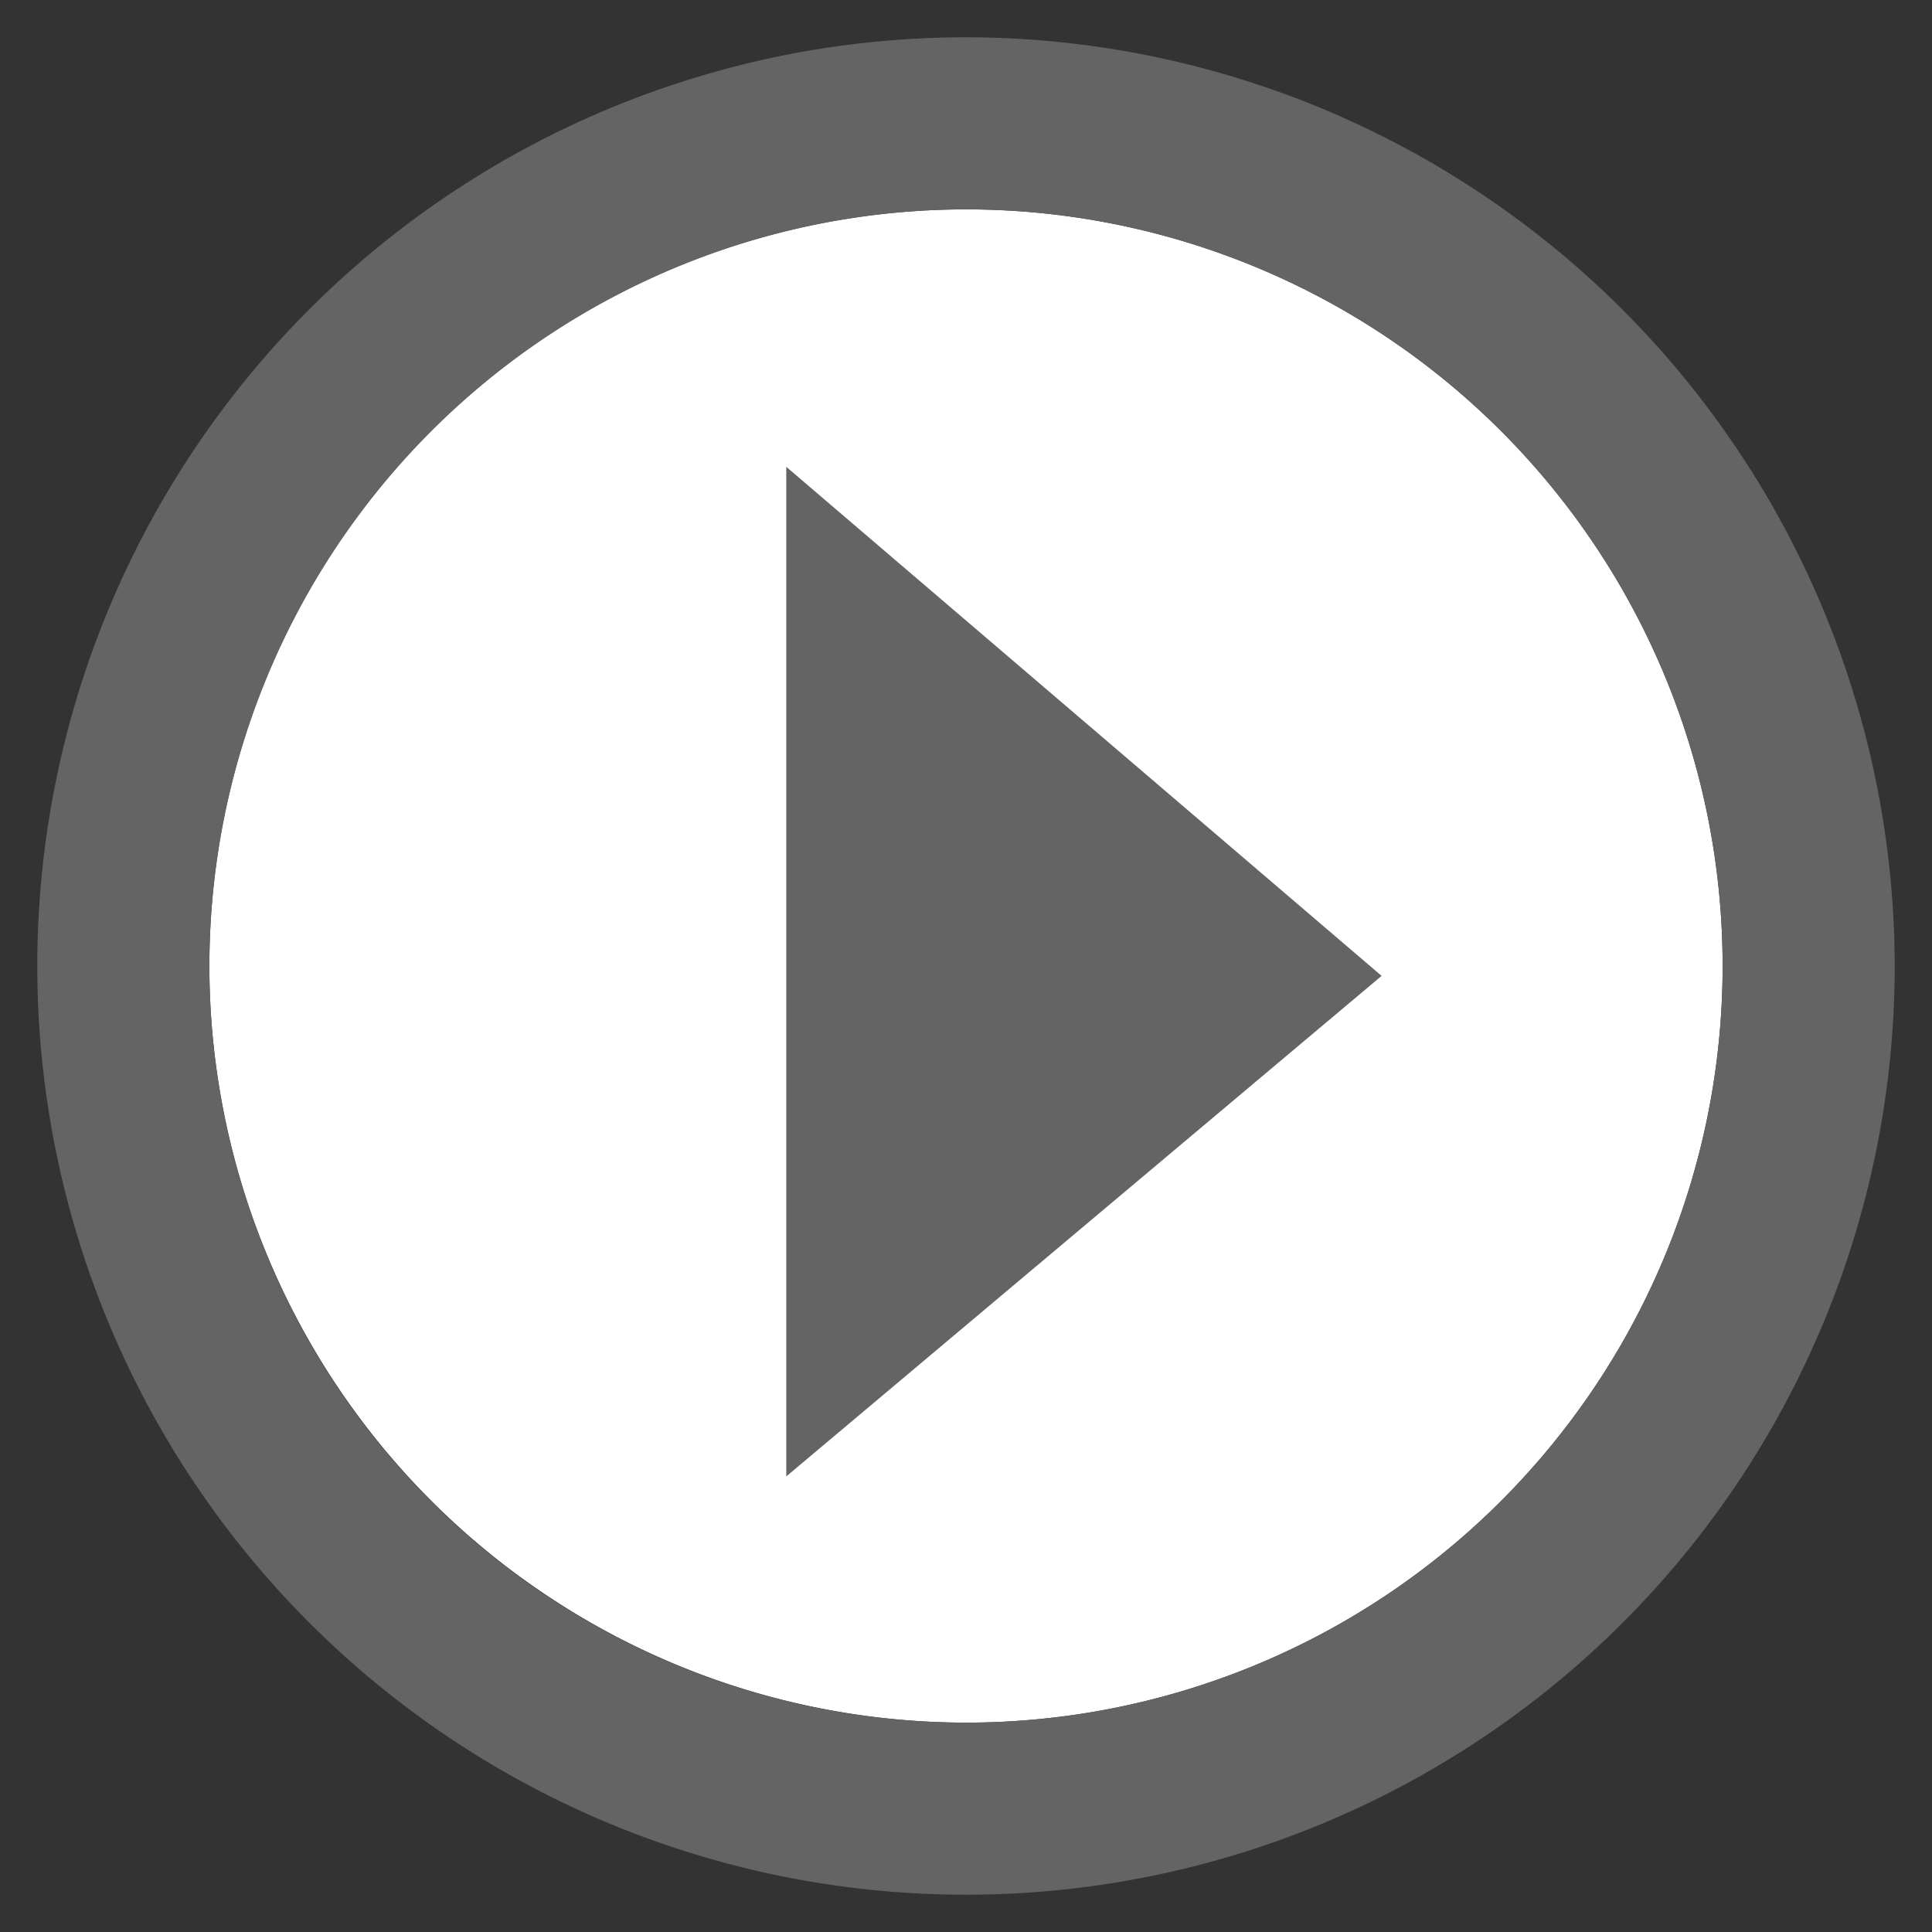
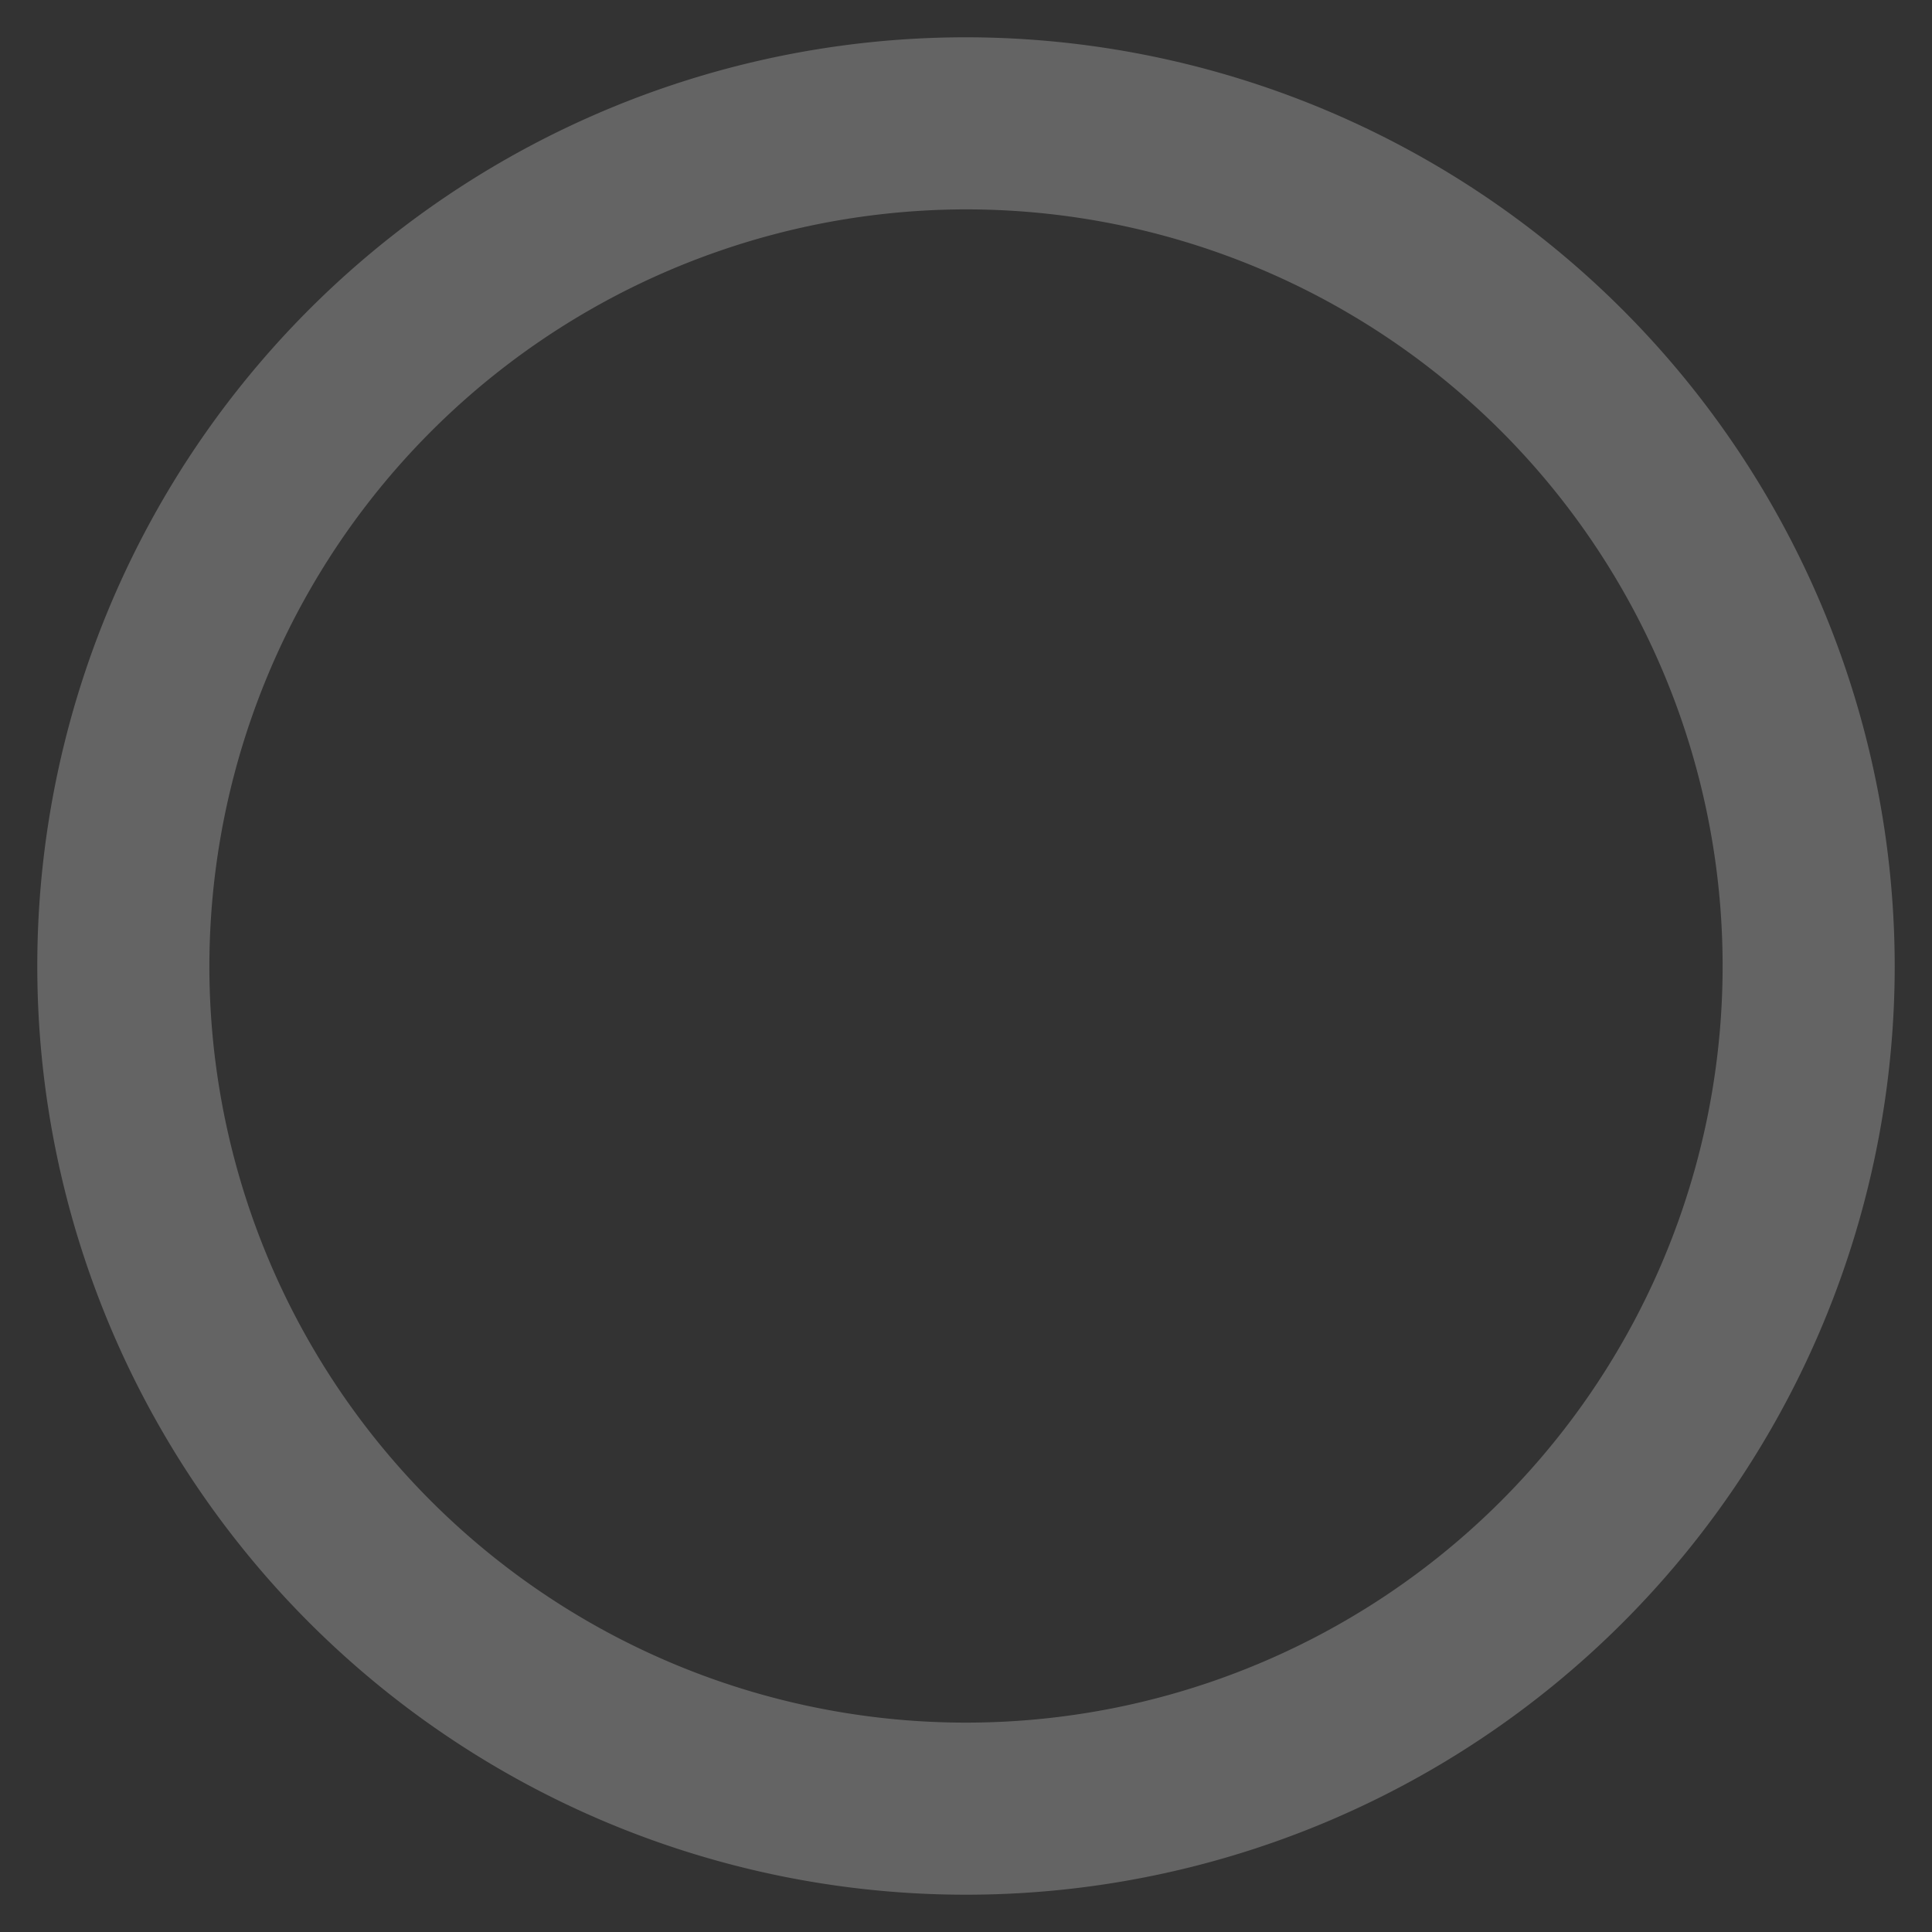
<svg xmlns="http://www.w3.org/2000/svg" id="Layer_1" data-name="Layer 1" viewBox="0 0 43 43">
  <rect x="0" y="0" width="43" height="43" fill="#333333" stroke="none" />
  <defs>
    <style>.cls-1{fill:#fff;}.cls-2{fill:#646464;}</style>
  </defs>
  <title>Artboard 3 copy</title>
-   <path class="cls-1" d="M21.5,38.34A16.84,16.84,0,1,0,4.66,21.5,16.86,16.86,0,0,0,21.5,38.34Z" />
  <path class="cls-2" d="M21.5.83A20.67,20.67,0,1,0,42.17,21.5,20.69,20.69,0,0,0,21.5.83Zm0,3.83A16.84,16.84,0,1,1,4.66,21.5,16.86,16.86,0,0,1,21.5,4.66Z" />
-   <polygon class="cls-2" points="17.5 32.86 17.5 10.39 30.75 21.72 17.5 32.86" />
</svg>